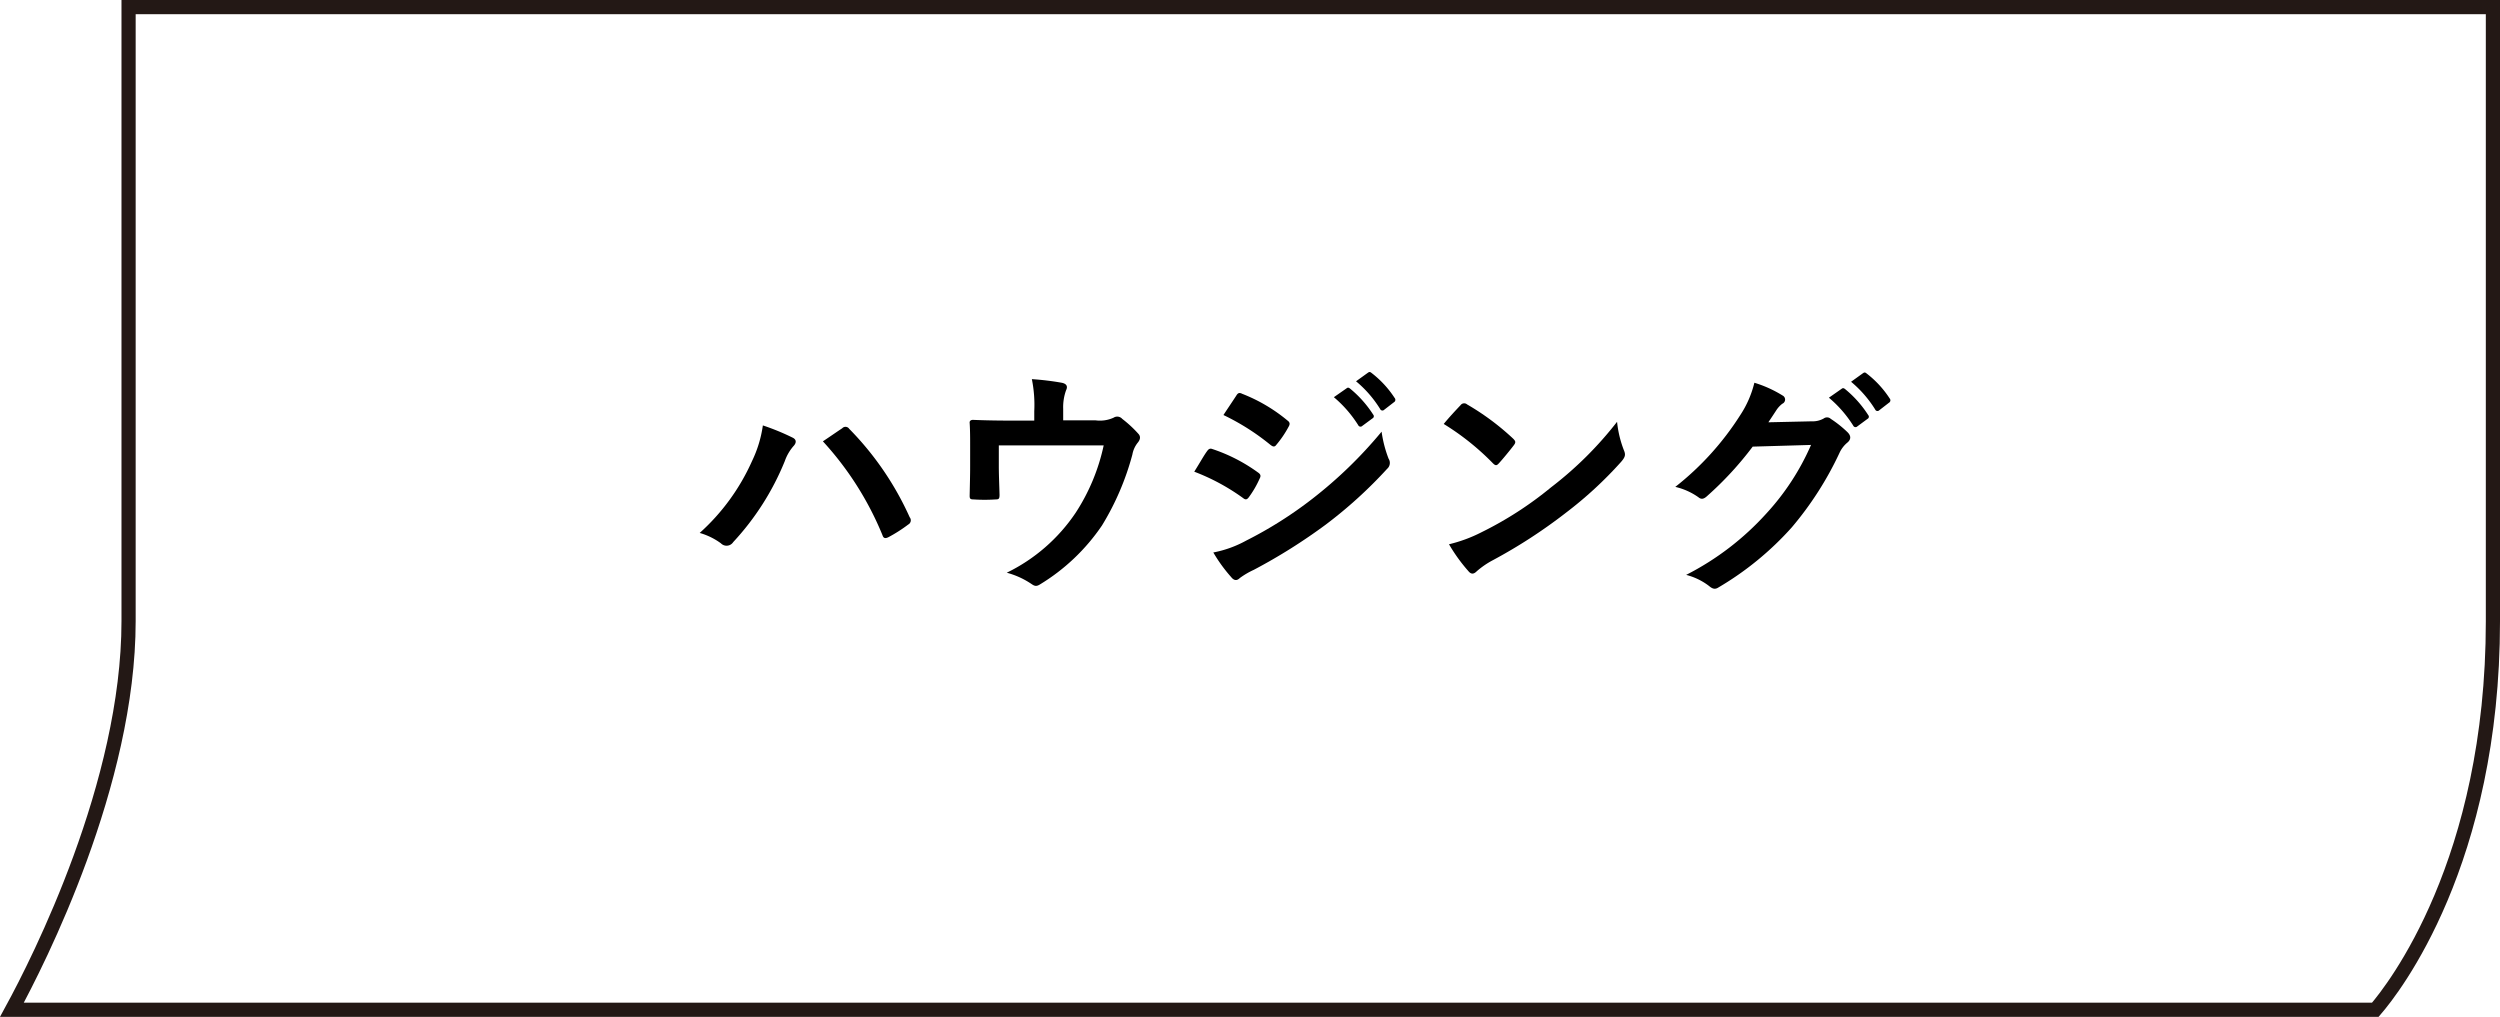
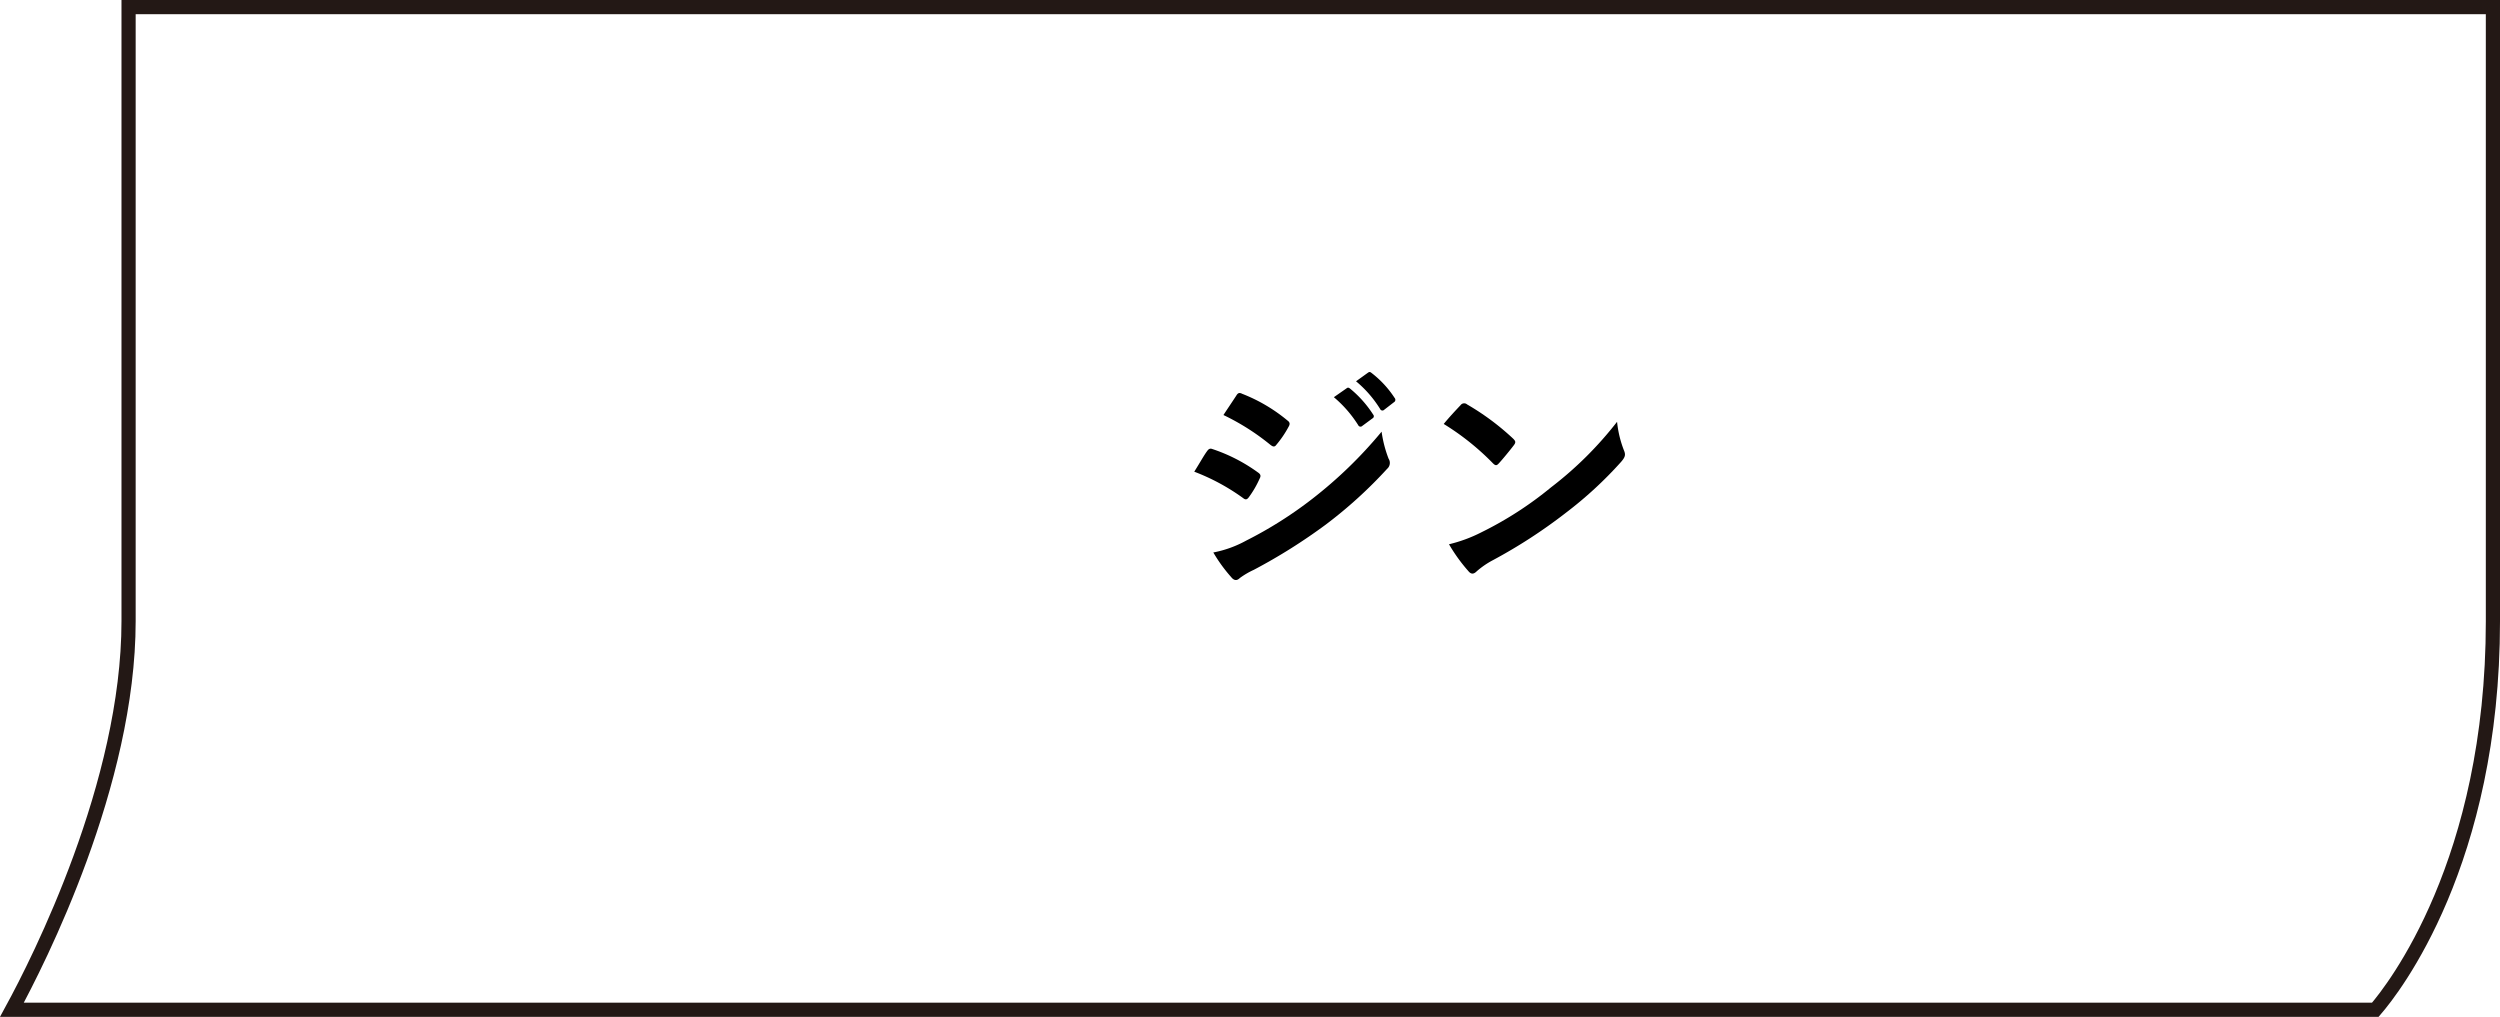
<svg xmlns="http://www.w3.org/2000/svg" width="193.976" height="78.898" viewBox="0 0 193.976 78.898">
  <g id="fda3daa7-ceb4-4f6f-b409-57673a78e247" data-name="レイヤー 2">
    <g id="bb04218e-05fa-4d31-98e8-a9c0528cd75f" data-name="デバイスフォント">
      <g>
        <path d="M9.976.55V48.194C9.976,60.796,3,74.541.926,78.348h183.376c1.412-1.637,9.124-11.443,9.124-30.154V.55Z" fill="none" stroke="#231815" stroke-width="1.1" />
        <g>
-           <path d="M58.349,35.777a9.359,9.359,0,0,0,.842-2.769,18.272,18.272,0,0,1,2.319.954c.337.168.262.448.038.673a3.582,3.582,0,0,0-.655,1.142,20.607,20.607,0,0,1-4.003,6.285.612.612,0,0,1-.954.094,5.205,5.205,0,0,0-1.646-.805A16.56,16.56,0,0,0,58.349,35.777Zm6.997-2.545a.344.344,0,0,1,.542.038,23.51,23.51,0,0,1,4.696,6.865.369.369,0,0,1-.112.562,11.378,11.378,0,0,1-1.553.991c-.243.112-.374.075-.449-.168a24.466,24.466,0,0,0-4.621-7.277C64.523,33.793,65.028,33.438,65.346,33.232Z" />
-           <path d="M85,32.614a2.562,2.562,0,0,0,1.403-.205.518.518,0,0,1,.673.093,9.111,9.111,0,0,1,1.253,1.16c.206.225.131.468-.056.692a2.048,2.048,0,0,0-.412.916,20.782,20.782,0,0,1-2.357,5.5,15.548,15.548,0,0,1-4.827,4.584c-.299.187-.449.094-.692-.075a6.348,6.348,0,0,0-1.871-.842,13.597,13.597,0,0,0,5.351-4.658,15.488,15.488,0,0,0,2.17-5.219H77.499V36.132c0,.748.038,1.515.056,2.264,0,.299-.056.355-.299.355a13.319,13.319,0,0,1-1.721,0c-.243,0-.299-.057-.299-.281.019-.954.038-1.571.038-2.319V34.635c0-.599,0-1.271-.038-1.814-.019-.168.094-.243.262-.243.879.037,1.908.056,2.843.056H80.249v-.729a10.046,10.046,0,0,0-.187-2.487,21.128,21.128,0,0,1,2.32.28c.374.075.486.28.336.58a3.858,3.858,0,0,0-.225,1.44v.897Z" />
          <path d="M93.655,35.009c.093-.131.187-.225.355-.187a12.986,12.986,0,0,1,3.592,1.833c.225.149.244.28.131.486a7.653,7.653,0,0,1-.823,1.422c-.15.206-.262.243-.468.075a16.357,16.357,0,0,0-3.779-2.039C93.131,35.851,93.43,35.309,93.655,35.009Zm3.03,6.94a31.349,31.349,0,0,0,5.126-3.236,34.024,34.024,0,0,0,5.388-5.219,9.336,9.336,0,0,0,.542,2.095.604.604,0,0,1-.112.786,34.915,34.915,0,0,1-4.751,4.321,43.485,43.485,0,0,1-5.594,3.517,6.187,6.187,0,0,0-1.085.636c-.243.244-.468.188-.673-.074a11.811,11.811,0,0,1-1.384-1.908A8.634,8.634,0,0,0,96.685,41.949ZM95.918,30.706c.131-.225.243-.262.468-.149A12.726,12.726,0,0,1,99.903,32.633c.206.15.187.3.075.487a8.039,8.039,0,0,1-.954,1.402c-.149.206-.299.112-.468-.019a18.05,18.05,0,0,0-3.629-2.301C95.245,31.717,95.6,31.193,95.918,30.706Zm8.568-.579c.094-.075.168-.057.281.037a8.611,8.611,0,0,1,1.777,2.002.188.188,0,0,1-.056.299l-.786.58a.195.195,0,0,1-.318-.057,9.282,9.282,0,0,0-1.889-2.17Zm1.665-1.217c.112-.074.168-.056.281.038a7.804,7.804,0,0,1,1.777,1.927.217.217,0,0,1-.056.337l-.749.579a.192.192,0,0,1-.318-.056,8.853,8.853,0,0,0-1.871-2.151Z" />
          <path d="M113.328,31.436a.342.342,0,0,1,.505-.056,19.517,19.517,0,0,1,3.573,2.656c.187.188.225.281.056.505-.281.375-.898,1.123-1.16,1.403-.168.188-.262.206-.467,0a19.805,19.805,0,0,0-3.816-3.049C112.43,32.39,112.972,31.811,113.328,31.436Zm1.627,9.859a27.774,27.774,0,0,0,5.388-3.479,28.135,28.135,0,0,0,5.126-5.089,8.348,8.348,0,0,0,.523,2.189c.15.354.131.523-.206.916a30.588,30.588,0,0,1-4.303,3.966,40.263,40.263,0,0,1-5.649,3.667,6.475,6.475,0,0,0-1.253.86c-.225.225-.43.262-.655-.019a12.946,12.946,0,0,1-1.497-2.076A11.323,11.323,0,0,0,114.955,41.295Z" />
-           <path d="M140.577,32.69a1.734,1.734,0,0,0,.935-.225.426.426,0,0,1,.542.037,8.65,8.65,0,0,1,1.272,1.011c.337.317.281.599.019.823a2.249,2.249,0,0,0-.618.804,25.76,25.76,0,0,1-3.704,5.781,23.775,23.775,0,0,1-5.687,4.658c-.281.187-.486.093-.73-.112a4.926,4.926,0,0,0-1.777-.861,21.559,21.559,0,0,0,6.229-4.77,19.076,19.076,0,0,0,3.461-5.313l-4.527.131a26.03,26.03,0,0,1-3.536,3.835c-.225.206-.43.3-.673.094a5.09,5.09,0,0,0-1.796-.805,22.196,22.196,0,0,0,5.032-5.556,7.993,7.993,0,0,0,1.104-2.525,9.222,9.222,0,0,1,2.189.991.351.351,0,0,1-.019.637,2.001,2.001,0,0,0-.467.505c-.206.317-.393.599-.618.936Zm2.319-2.525c.094-.075.168-.057.281.037a8.611,8.611,0,0,1,1.777,2.002.188.188,0,0,1-.056.299l-.786.58a.196.196,0,0,1-.318-.056,9.282,9.282,0,0,0-1.889-2.17Zm1.665-1.216c.112-.075.168-.057.281.037a7.821,7.821,0,0,1,1.777,1.927.217.217,0,0,1-.056.337l-.749.58a.192.192,0,0,1-.318-.057,8.889,8.889,0,0,0-1.871-2.151Z" />
        </g>
      </g>
    </g>
  </g>
</svg>